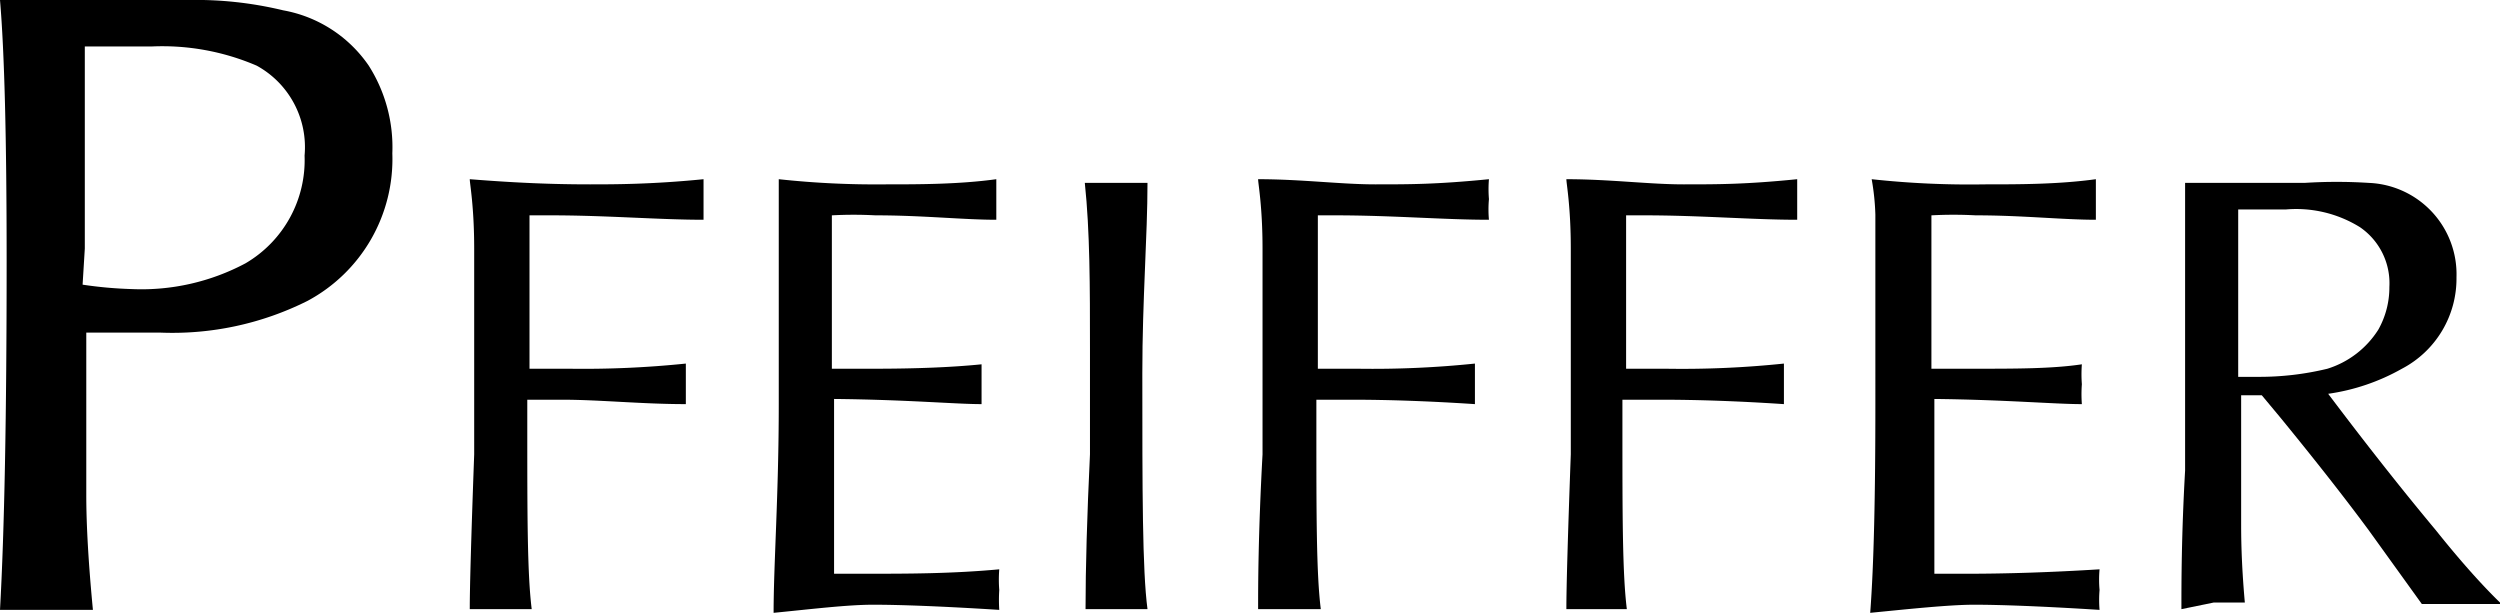
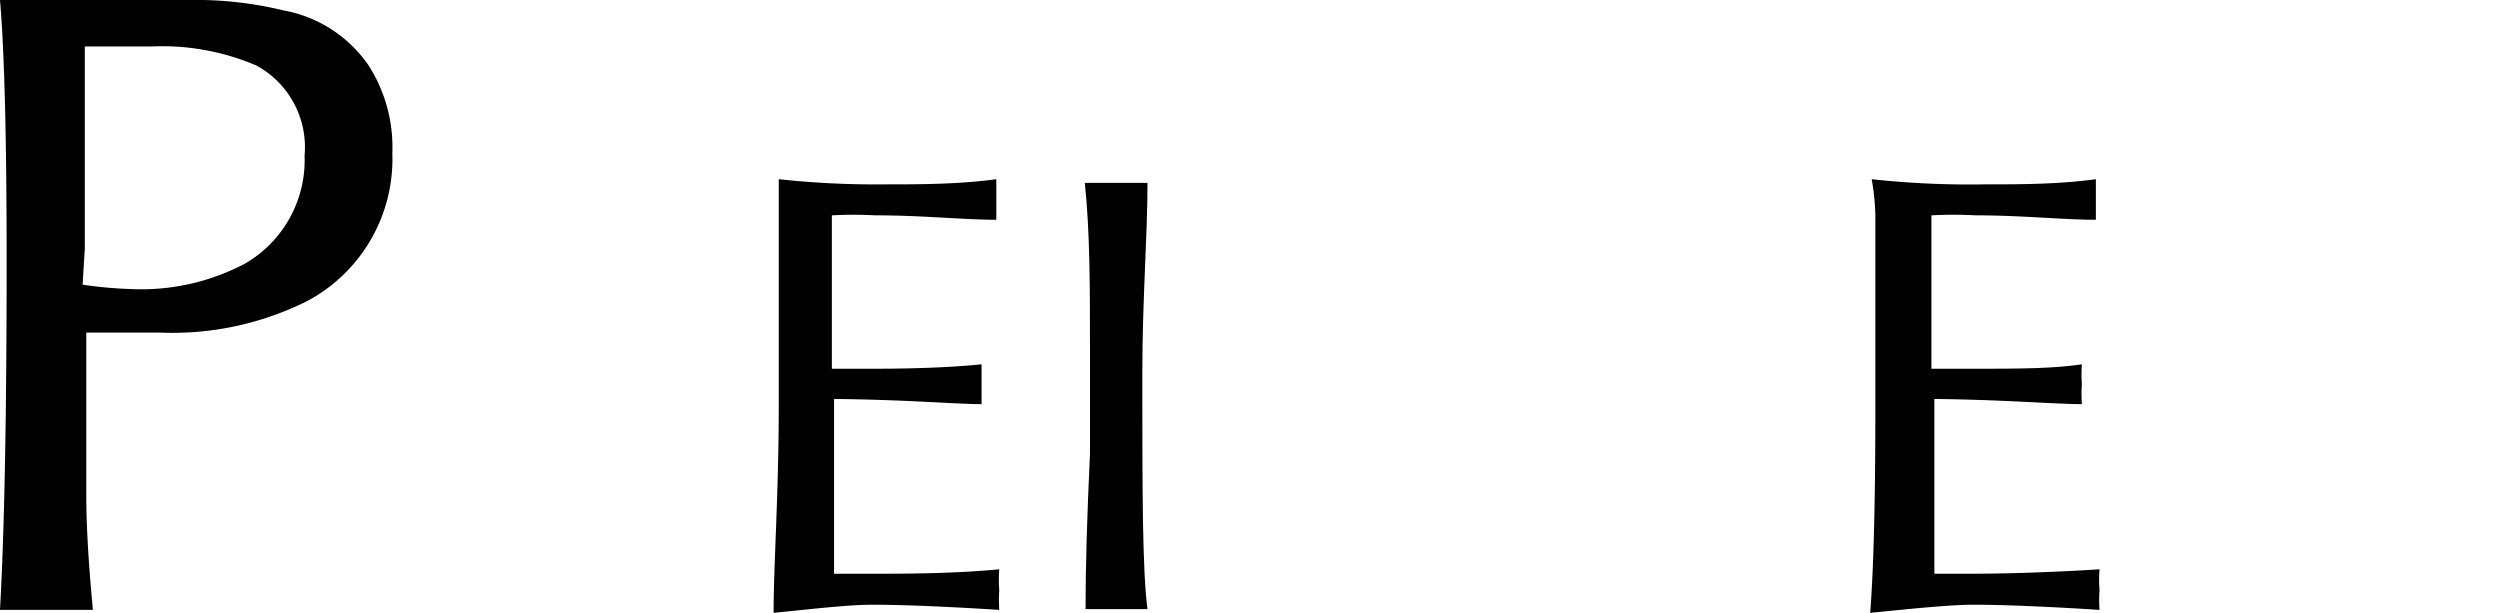
<svg xmlns="http://www.w3.org/2000/svg" viewBox="0 0 33.9 8.31">
  <g id="Ebene_2" data-name="Ebene 2">
    <g id="svg3238">
      <path d="M0,8.27C.06,7.2.09,5.63.09,3.54.09,1.87.06.7,0,0H.55l2,0A5.06,5.06,0,0,1,3.84.14,1.79,1.79,0,0,1,5,.89a2.06,2.06,0,0,1,.32,1.19,2.18,2.18,0,0,1-1.15,2,4.09,4.09,0,0,1-2,.43c-.23,0-.57,0-1,0V6.71q0,.62.09,1.56l-.6,0ZM1.12,3.86a5.54,5.54,0,0,0,.67.06,3,3,0,0,0,1.54-.35,1.62,1.62,0,0,0,.8-1.46A1.26,1.26,0,0,0,3.48.89,3.24,3.24,0,0,0,2.06.63l-.91,0c0,.7,0,1.61,0,2.74Z" />
-       <path d="M6.37,8.26q0-.45.06-2.1V3.37c0-.57-.06-.88-.06-.94C7,2.48,7.49,2.5,8,2.5c.32,0,.84,0,1.54-.07,0,.13,0,.22,0,.27s0,.16,0,.28c-.61,0-1.31-.06-2.08-.06H7.18c0,.66,0,1.24,0,1.73V5h.54A13.49,13.49,0,0,0,9.3,4.93c0,.12,0,.22,0,.28s0,.15,0,.27c-.6,0-1.17-.06-1.68-.06H7.15v.36c0,1.21,0,2,.06,2.48l-.42,0Z" />
      <path d="M10.49,8.31c0-.66.07-1.6.07-2.83V4.13c0-.68,0-1.09,0-1.22s0-.29,0-.48A12.24,12.24,0,0,0,12,2.5c.46,0,1,0,1.51-.07,0,.13,0,.22,0,.28s0,.15,0,.27c-.45,0-1-.06-1.64-.06a5.53,5.53,0,0,0-.59,0c0,.51,0,1.13,0,1.85V5h.56q.88,0,1.47-.06c0,.12,0,.21,0,.27s0,.15,0,.27c-.36,0-1-.06-2-.07v.31c0,.79,0,1.47,0,2.06h.43c.56,0,1.16,0,1.81-.06a1.78,1.78,0,0,0,0,.28,2.12,2.12,0,0,0,0,.27c-.79-.05-1.36-.07-1.71-.07S11,8.26,10.49,8.31Z" />
-       <path d="M14.72,8.26q0-.84.06-2.1c0-.75,0-1.23,0-1.43,0-.84,0-1.59-.07-2.25l.43,0,.42,0c0,.72-.07,1.58-.07,2.58,0,1.6,0,2.67.07,3.2l-.42,0Z" />
-       <path d="M17.06,8.26c0-.3,0-1,.06-2.1V3.37c0-.57-.06-.88-.06-.94.59,0,1.12.07,1.59.07s.83,0,1.54-.07a1.66,1.66,0,0,0,0,.27,1.58,1.58,0,0,0,0,.28c-.61,0-1.31-.06-2.09-.06h-.23c0,.66,0,1.24,0,1.73V5h.54A13.49,13.49,0,0,0,20,4.93c0,.12,0,.22,0,.28s0,.15,0,.27q-.91-.06-1.68-.06h-.47v.36c0,1.21,0,2,.06,2.48l-.42,0Z" />
-       <path d="M21.24,8.26q0-.45.06-2.1V3.37c0-.57-.06-.88-.06-.94.59,0,1.12.07,1.59.07s.84,0,1.54-.07c0,.13,0,.22,0,.27s0,.16,0,.28c-.61,0-1.31-.06-2.08-.06h-.24c0,.66,0,1.24,0,1.73V5h.54a13.31,13.31,0,0,0,1.6-.07c0,.12,0,.22,0,.28s0,.15,0,.27q-.9-.06-1.68-.06H22v.36c0,1.21,0,2,.06,2.48l-.43,0Z" />
+       <path d="M14.72,8.26q0-.84.06-2.1c0-.75,0-1.23,0-1.43,0-.84,0-1.59-.07-2.25l.43,0,.42,0c0,.72-.07,1.58-.07,2.58,0,1.6,0,2.67.07,3.2Z" />
      <path d="M25.36,8.31c.05-.66.07-1.6.07-2.83V4.13c0-.68,0-1.09,0-1.22a3.26,3.26,0,0,0-.05-.48,12.24,12.24,0,0,0,1.53.07c.47,0,1,0,1.51-.07,0,.13,0,.22,0,.28s0,.15,0,.27c-.45,0-1-.06-1.63-.06a5.62,5.62,0,0,0-.6,0c0,.51,0,1.13,0,1.85V5h.56c.59,0,1.08,0,1.48-.06a1.8,1.8,0,0,0,0,.27,1.8,1.8,0,0,0,0,.27c-.37,0-1.05-.06-2-.07v.31c0,.79,0,1.47,0,2.06h.44q.83,0,1.8-.06a1.58,1.58,0,0,0,0,.28,1.66,1.66,0,0,0,0,.27c-.79-.05-1.36-.07-1.7-.07S25.87,8.26,25.36,8.31Z" />
-       <path d="M29.58,8.26c0-.36,0-1,.05-1.88l0-1.27V4.18q0-.79,0-1.14c0-.11,0-.3,0-.56h.66l.54,0h.42a6.85,6.85,0,0,1,.87,0,1.24,1.24,0,0,1,1.19,1.28A1.38,1.38,0,0,1,32.57,5a2.84,2.84,0,0,1-1,.34c.43.57.91,1.19,1.46,1.85.32.4.62.74.89,1l-.54,0-.54,0-.72-1q-.48-.65-1.2-1.53l-.25-.3h-.28c0,.24,0,.82,0,1.72,0,.17,0,.53.05,1.09l-.42,0Zm.79-3.15h.26A3.91,3.91,0,0,0,31.56,5a1.26,1.26,0,0,0,.69-.53,1.17,1.17,0,0,0,.15-.58A.92.92,0,0,0,32,3.08a1.64,1.64,0,0,0-1-.24l-.65,0V5.11Z" />
    </g>
  </g>
</svg>